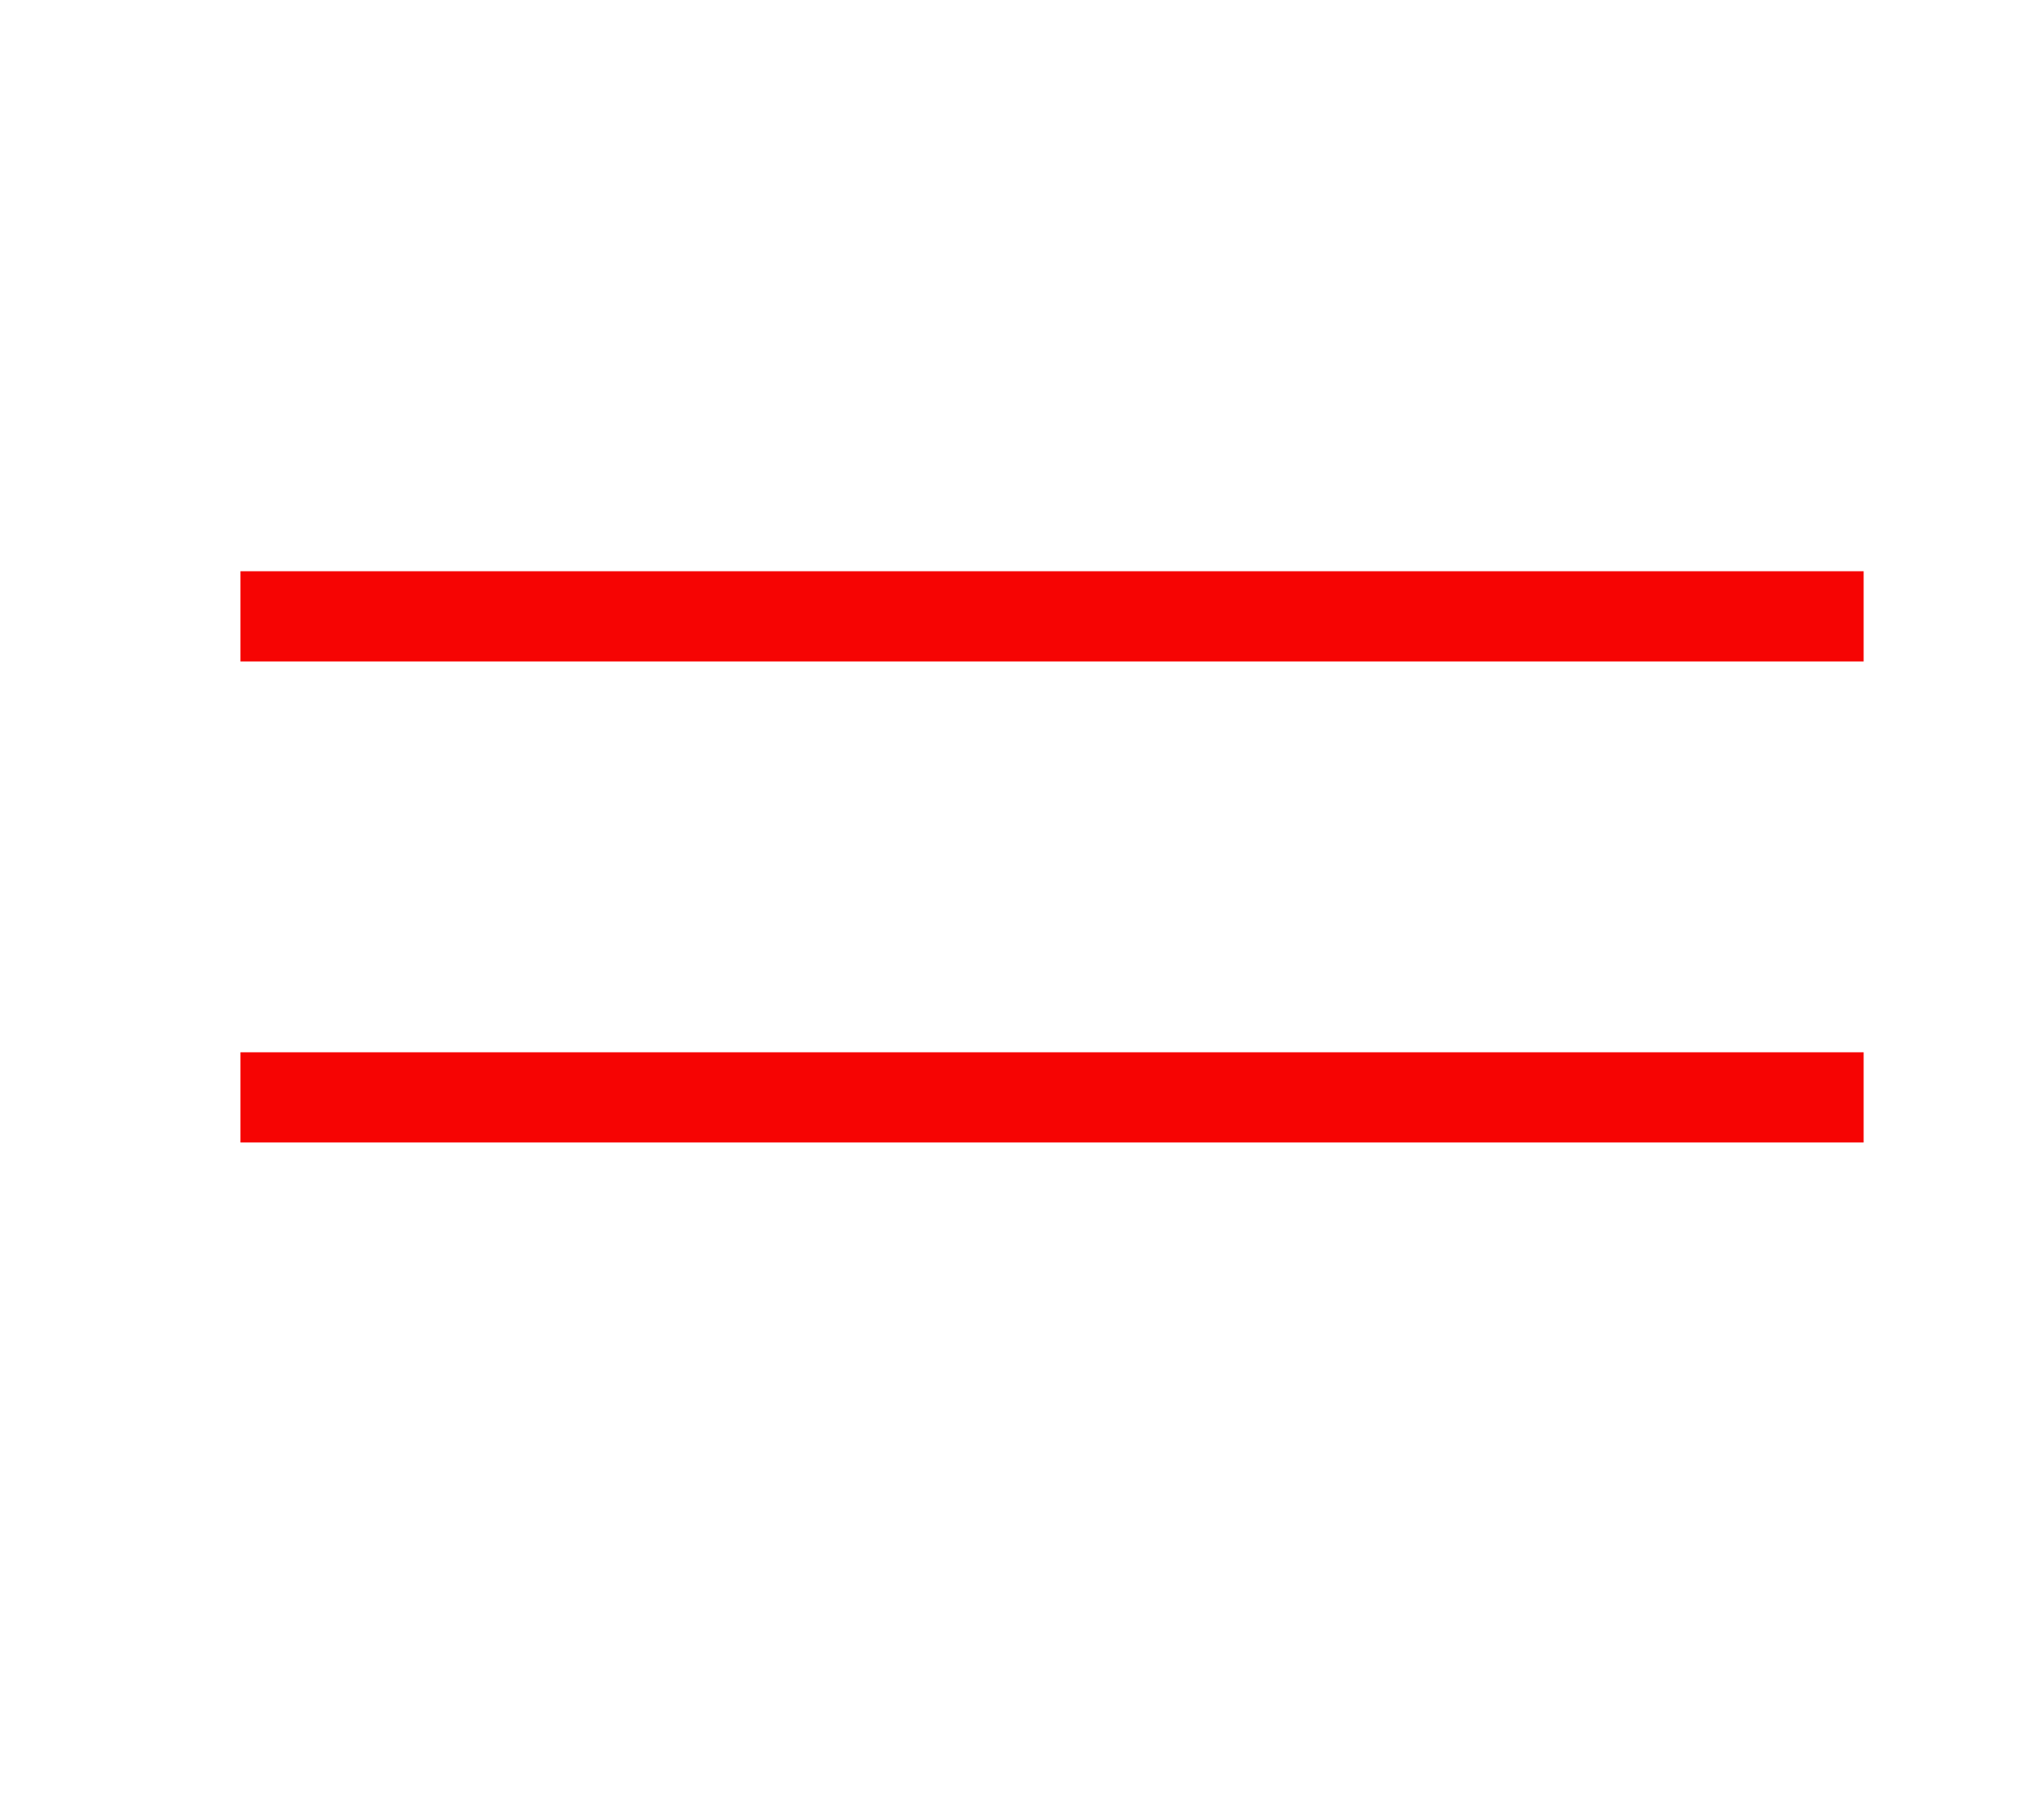
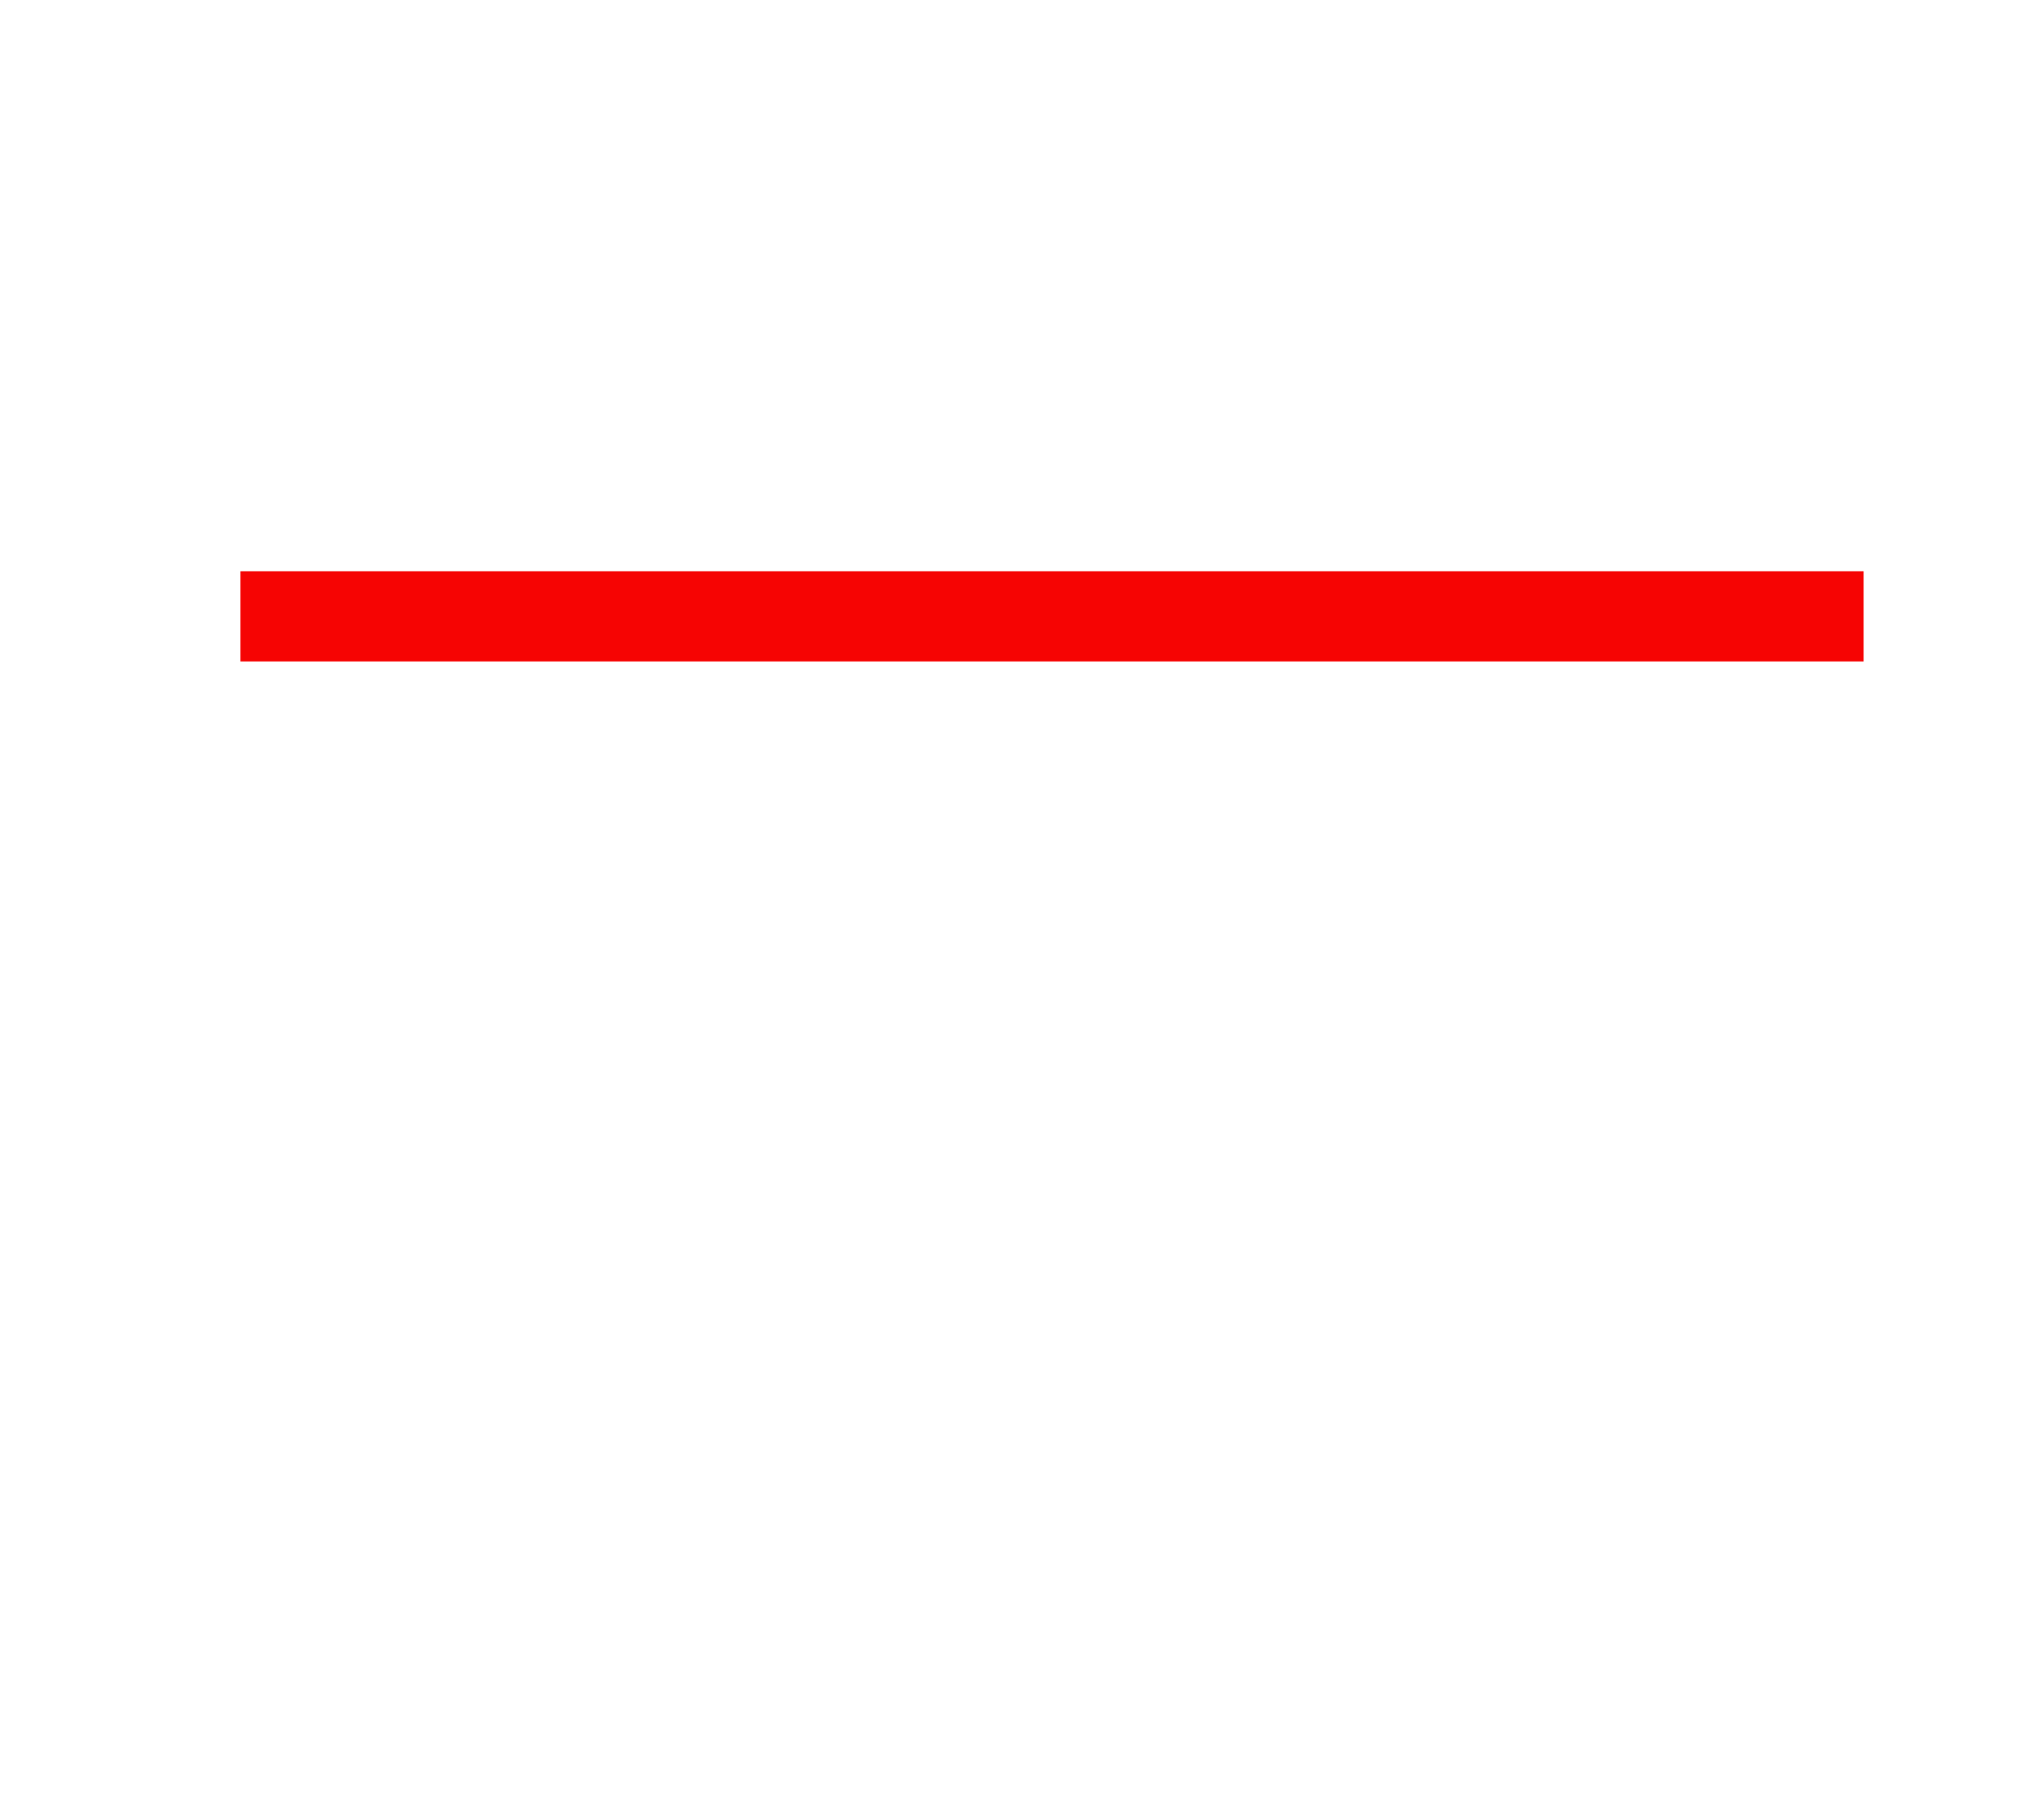
<svg xmlns="http://www.w3.org/2000/svg" width="34" height="30" viewBox="0 0 34 30" fill="none">
  <line x1="4" y1="10.25" x2="31" y2="10.25" stroke="#F60403" stroke-width="1.5" />
-   <line x1="4" y1="18.25" x2="31" y2="18.25" stroke="#F60403" stroke-width="1.5" />
</svg>